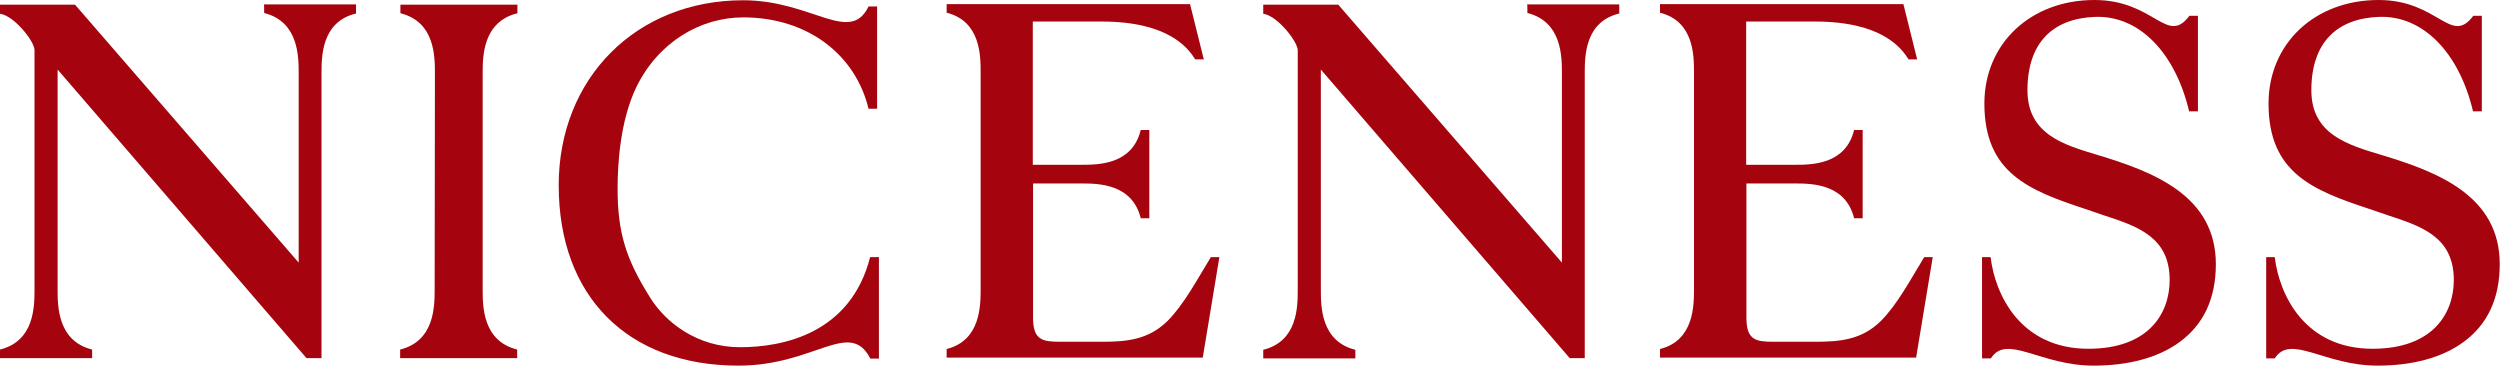
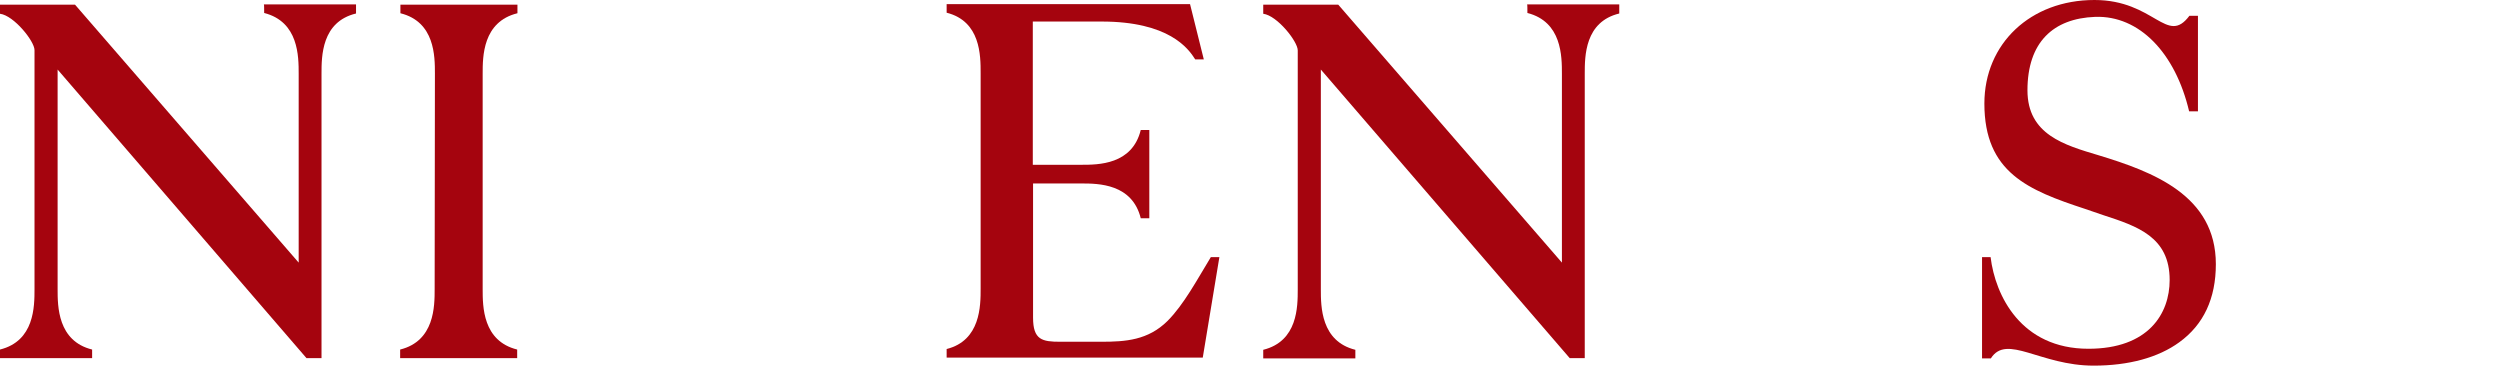
<svg xmlns="http://www.w3.org/2000/svg" version="1.1" id="レイヤー_1" x="0px" y="0px" viewBox="0 0 963.4 141.2" style="enable-background:new 0 0 963.4 141.2;" xml:space="preserve">
  <style type="text/css">
	.st0{fill:#A5040E;}
</style>
  <g>
    <g>
-       <path class="st0" d="M335.4,138.2h3.3V99.1h-3.4c-7.5,29.5-33.7,34.7-50.1,34.7c-16.6,0-28.9-9.6-34.9-19.5    C241.2,99.7,238,89.7,238,72.6c0-9,0.9-25.9,7.2-39c8.5-17.4,24.7-26.9,41.2-26.9c25,0,43.3,14.5,48.3,35.2h3.3V2.5h-3.3    c-7.2,14.8-21.8-2.4-48.3-2.4c-41.2,0-71.1,30-71.1,71.3c0,42.9,26.6,69.5,69.3,69.5c29.3,0,42.7-18,50.7-2.9" />
-     </g>
+       </g>
    <path class="st0" d="M101.8,5c13.3,3.4,13.3,16.7,13.3,23.5v72.7L29,1.9l-0.1-0.1H0v3.5c5.4,0.7,13.3,10.6,13.3,14s0,92.1,0,92.1   c0,6.7,0,20-13.3,23.3c0,2.6,0,3.3,0,3.3h35.5c0,0,0-1.7,0-3.3c-13.3-3.3-13.3-16.7-13.3-23.3V26.8L118.1,138h5.8V28.4   c0-6.7,0-20,13.3-23.2c0-1.9,0-3.5,0-3.5h-35.5C101.8,1.8,101.8,3.6,101.8,5z" />
    <path class="st0" d="M588.6,5c13.3,3.4,13.3,16.7,13.3,23.5v72.7L515.8,1.9l-0.1-0.1h-28.9v3.5c5.4,0.7,13.3,10.7,13.3,14.1   s0,92.1,0,92.1c0,6.7,0,20-13.3,23.3c0,2.6,0,3.3,0,3.3h35.5c0,0,0-1.7,0-3.3c-13.3-3.3-13.3-16.7-13.3-23.3V26.8L604.9,138h5.8   V28.4c0-6.7,0-20,13.3-23.2c0-1.9,0-3.5,0-3.5h-35.5C588.6,1.8,588.6,3.6,588.6,5z" />
    <path class="st0" d="M167.6,28.4c0-6.7,0-20-13.3-23.3V1.8h45.1v3.3C186,8.4,186,21.8,186,28.4v83c0,6.7,0,20,13.3,23.3v3.3h-45.1   v-3.3c13.3-3.3,13.3-16.7,13.3-23.3L167.6,28.4L167.6,28.4z" />
    <path class="st0" d="M463.9,22.9h-3.3c-2.7-4.3-10.2-14.6-36.1-14.6H398v55.2h9.8c2.2,0,7,0,8.9,0c6.5,0,19.6,0,22.9-13.4   c2.8,0,3.3,0,3.3,0v34c0,0-1.3,0-3.3,0c-3.3-13.3-16.3-13.4-22.9-13.4h-18.6v51.7c0,8.6,3.5,9.3,10.5,9.3h15.8c9.4,0,18-0.6,25.5-8   c6.3-6.3,11.4-15.9,16.7-24.6h3.3l-6.4,38.7h-98.7c0,0,0-1.2,0-3.3c13.1-3.3,13.1-16.7,13.1-23.3v-83c0-6.8,0-20-13.1-23.3   c0-2.5,0-3.3,0-3.3h93.8L463.9,22.9z" />
-     <path class="st0" d="M738.8,22.9h-3.3c-2.7-4.3-10.2-14.6-36.1-14.6h-26.5v55.2h9.8c2.2,0,7,0,8.9,0c6.5,0,19.6,0,22.9-13.4   c2.8,0,3.3,0,3.3,0v34c0,0-1.3,0-3.3,0c-3.3-13.3-16.3-13.4-22.9-13.4H673v51.7c0,8.6,3.5,9.3,10.5,9.3h15.8c9.4,0,18-0.6,25.5-8   c6.3-6.3,11.4-15.9,16.7-24.6h3.3l-6.4,38.7h-98.7c0,0,0-1.2,0-3.3c13.1-3.3,13.1-16.7,13.1-23.3v-83c0-6.8,0-20-13.1-23.3   c0-2.5,0-3.3,0-3.3h93.8L738.8,22.9z" />
    <path class="st0" d="M767.2,138.1c6.1-9.6,19,2.8,39.6,2.8c13.5,0,24.9-3.1,33-9c9.4-6.8,14.1-16.9,14.1-30.1   c0-26.5-24.2-35.6-45.3-42c-13-3.9-27.3-7.9-27.3-25c0-18.5,9.9-27.7,26.1-28.3c17-0.6,30.9,13.9,36.2,36.4h3.4V42V6.1h-3.3   C835,17.7,830.3,0,807.1,0c-24.6,0-42.4,16.8-42.4,39.9c0,26.6,16.9,33.4,38.8,40.6c2.3,0.8,4.6,1.6,7,2.4   c13.2,4.3,25.6,8.4,25.6,25c0,13-8.2,26.5-31.3,26.5c-26,0-35.9-20.5-37.7-35.3h-3.3v5v34L767.2,138.1" />
-     <path class="st0" d="M876.6,138.1c6.1-9.6,19,2.8,39.6,2.8c13.5,0,24.9-3.1,33-9c9.4-6.8,14.1-16.9,14.1-30.1   c0-26.5-24.2-35.6-45.3-42c-13-3.9-27.3-7.9-27.3-25c0-18.5,9.9-27.7,26.1-28.3c17-0.6,30.9,13.9,36.2,36.4h3.4V42V6.1h-3.3   C944.4,17.7,939.7,0,916.6,0c-24.6,0-42.4,16.8-42.4,39.9c0,26.6,16.9,33.4,38.8,40.6c2.3,0.8,4.6,1.6,7,2.4   c13.2,4.3,25.6,8.4,25.6,25c0,13-8.2,26.5-31.3,26.5c-26,0-35.9-20.5-37.7-35.3h-3.3v5v34L876.6,138.1" />
  </g>
</svg>